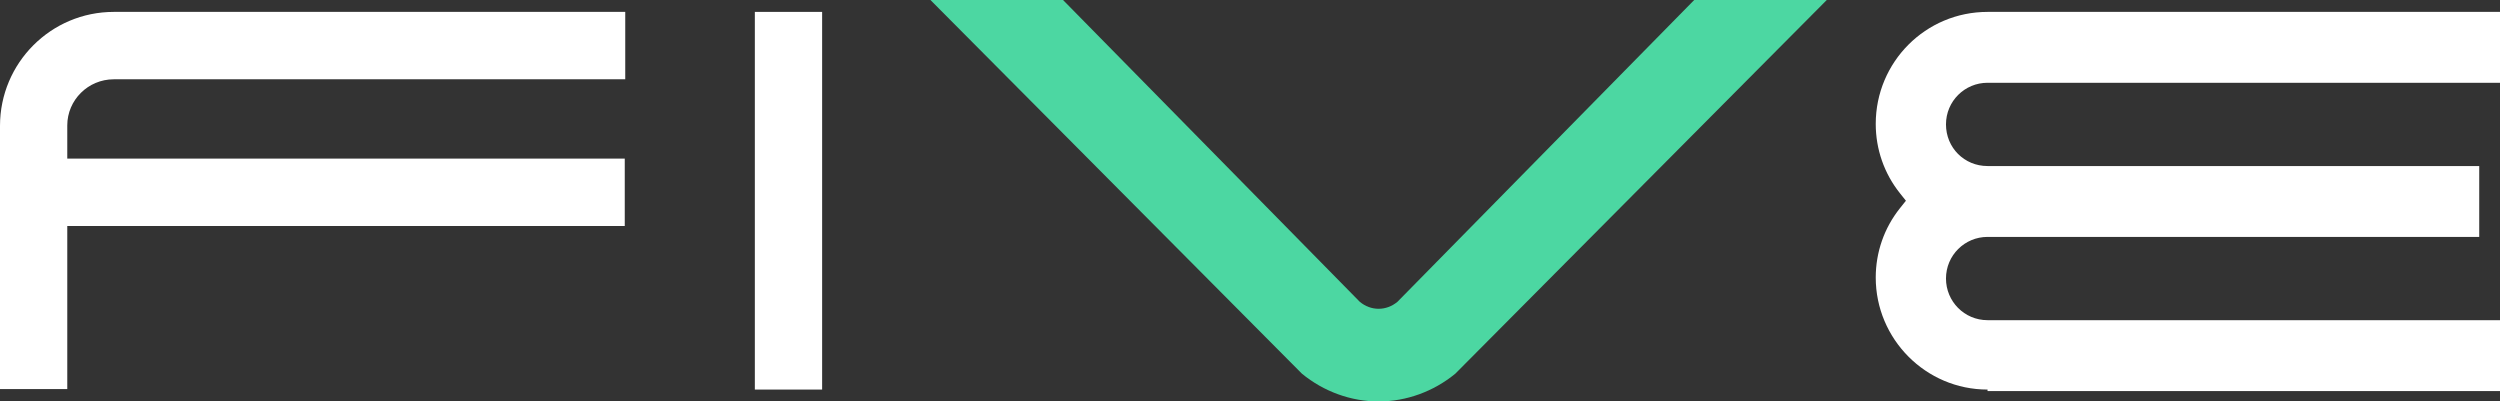
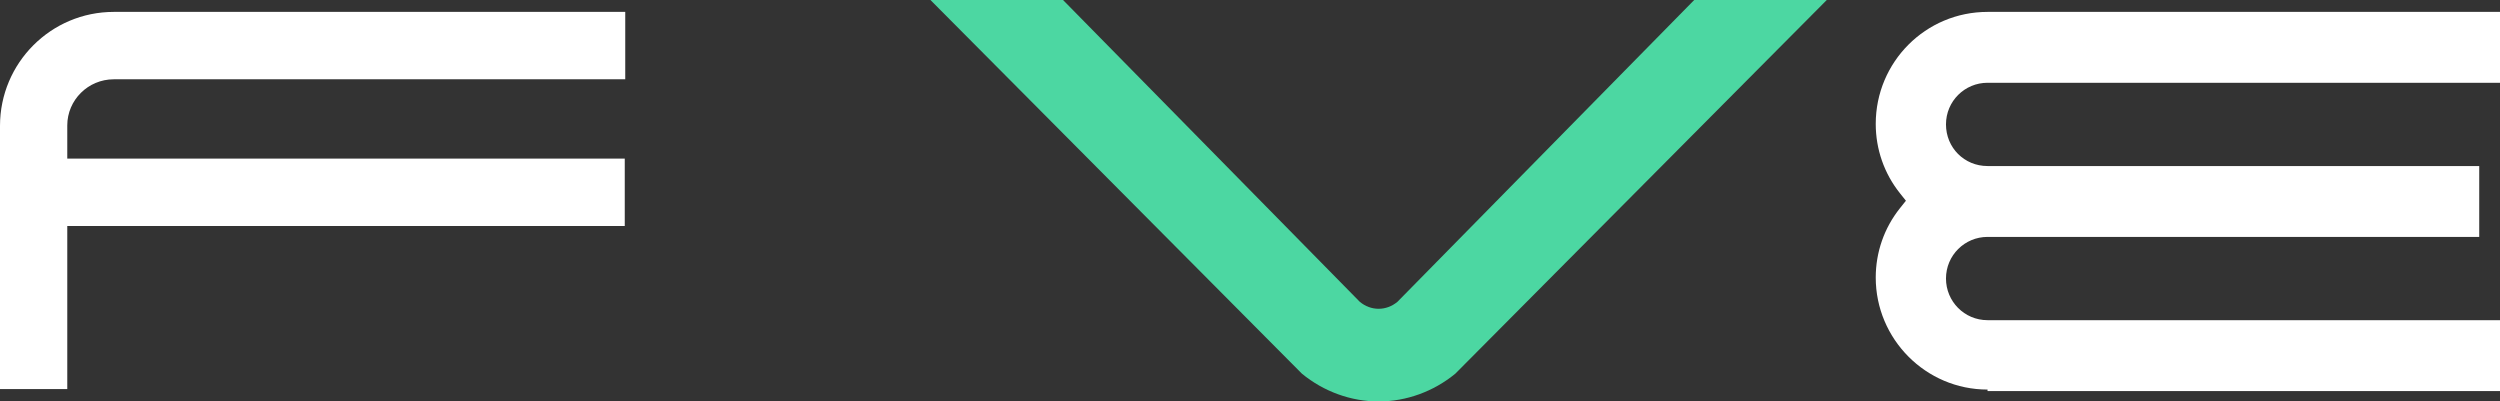
<svg xmlns="http://www.w3.org/2000/svg" width="274" height="44" viewBox="0 0 274 44" fill="none">
  <rect x="0" y="0" width="274" height="44" fill="#333333" stroke="none" />
  <path d="M151.096 44C148.06 44 145.078 42.914 142.693 40.958L101.977 0H116.507L149.036 33.081C149.632 33.57 150.337 33.842 151.096 33.842C151.855 33.842 152.56 33.57 153.156 33.081L185.685 0H200.214L159.499 40.958C157.114 42.914 154.132 44 151.096 44Z" fill="#4CD7A2" />
-   <path d="M90.105 1.304H82.731V42.696H90.105V1.304Z" fill="white" />
  <path d="M0 42.696V13.797C0 6.899 5.584 1.304 12.469 1.304H68.527V8.691H12.469C9.65 8.691 7.373 10.973 7.373 13.743V17.383H68.473V24.77H7.373V42.642H0V42.696Z" fill="white" />
  <path d="M217.834 42.696C211.057 42.696 205.581 37.156 205.581 30.42C205.581 27.649 206.503 24.988 208.238 22.815L208.888 22L208.238 21.185C206.503 19.012 205.581 16.351 205.581 13.58C205.581 6.79 211.057 1.304 217.834 1.304H274V9.072H217.834C215.34 9.072 213.28 11.082 213.28 13.635C213.28 16.188 215.286 18.198 217.834 18.198H271.723V25.965H217.834C215.34 25.965 213.28 27.975 213.28 30.528C213.28 33.027 215.286 35.091 217.834 35.091H274V42.859H217.834V42.696Z" fill="white" />
</svg>